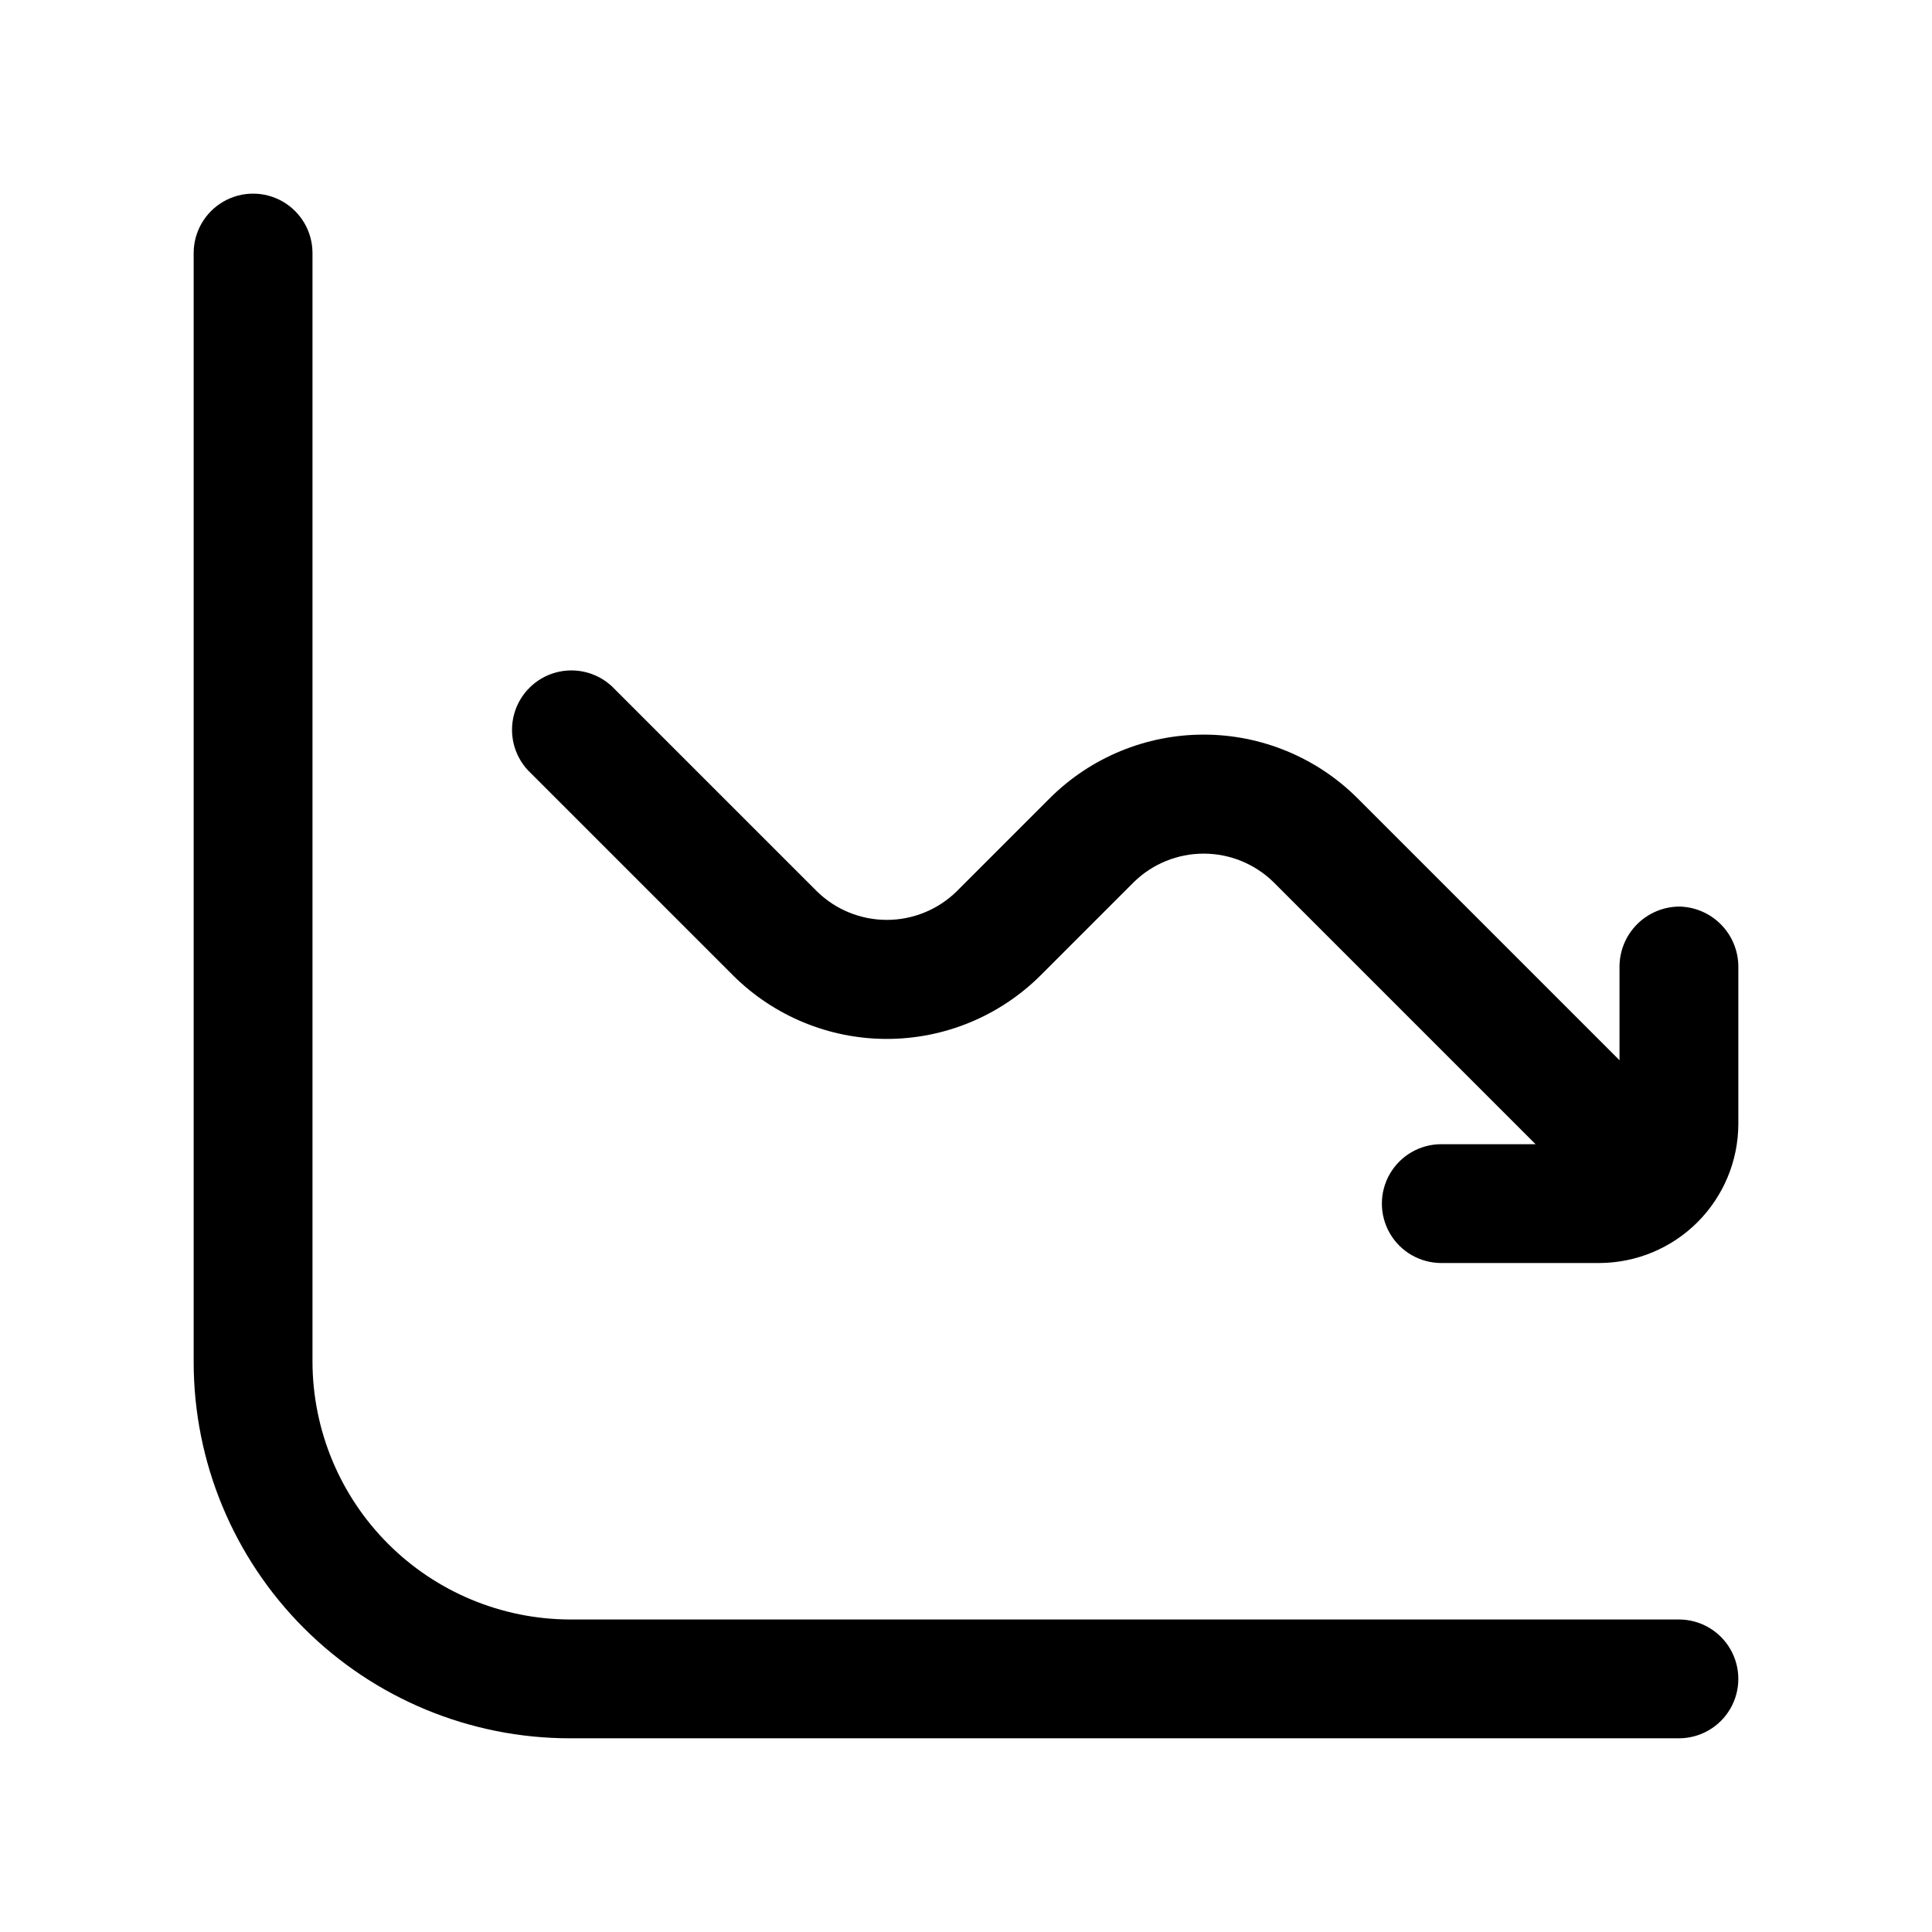
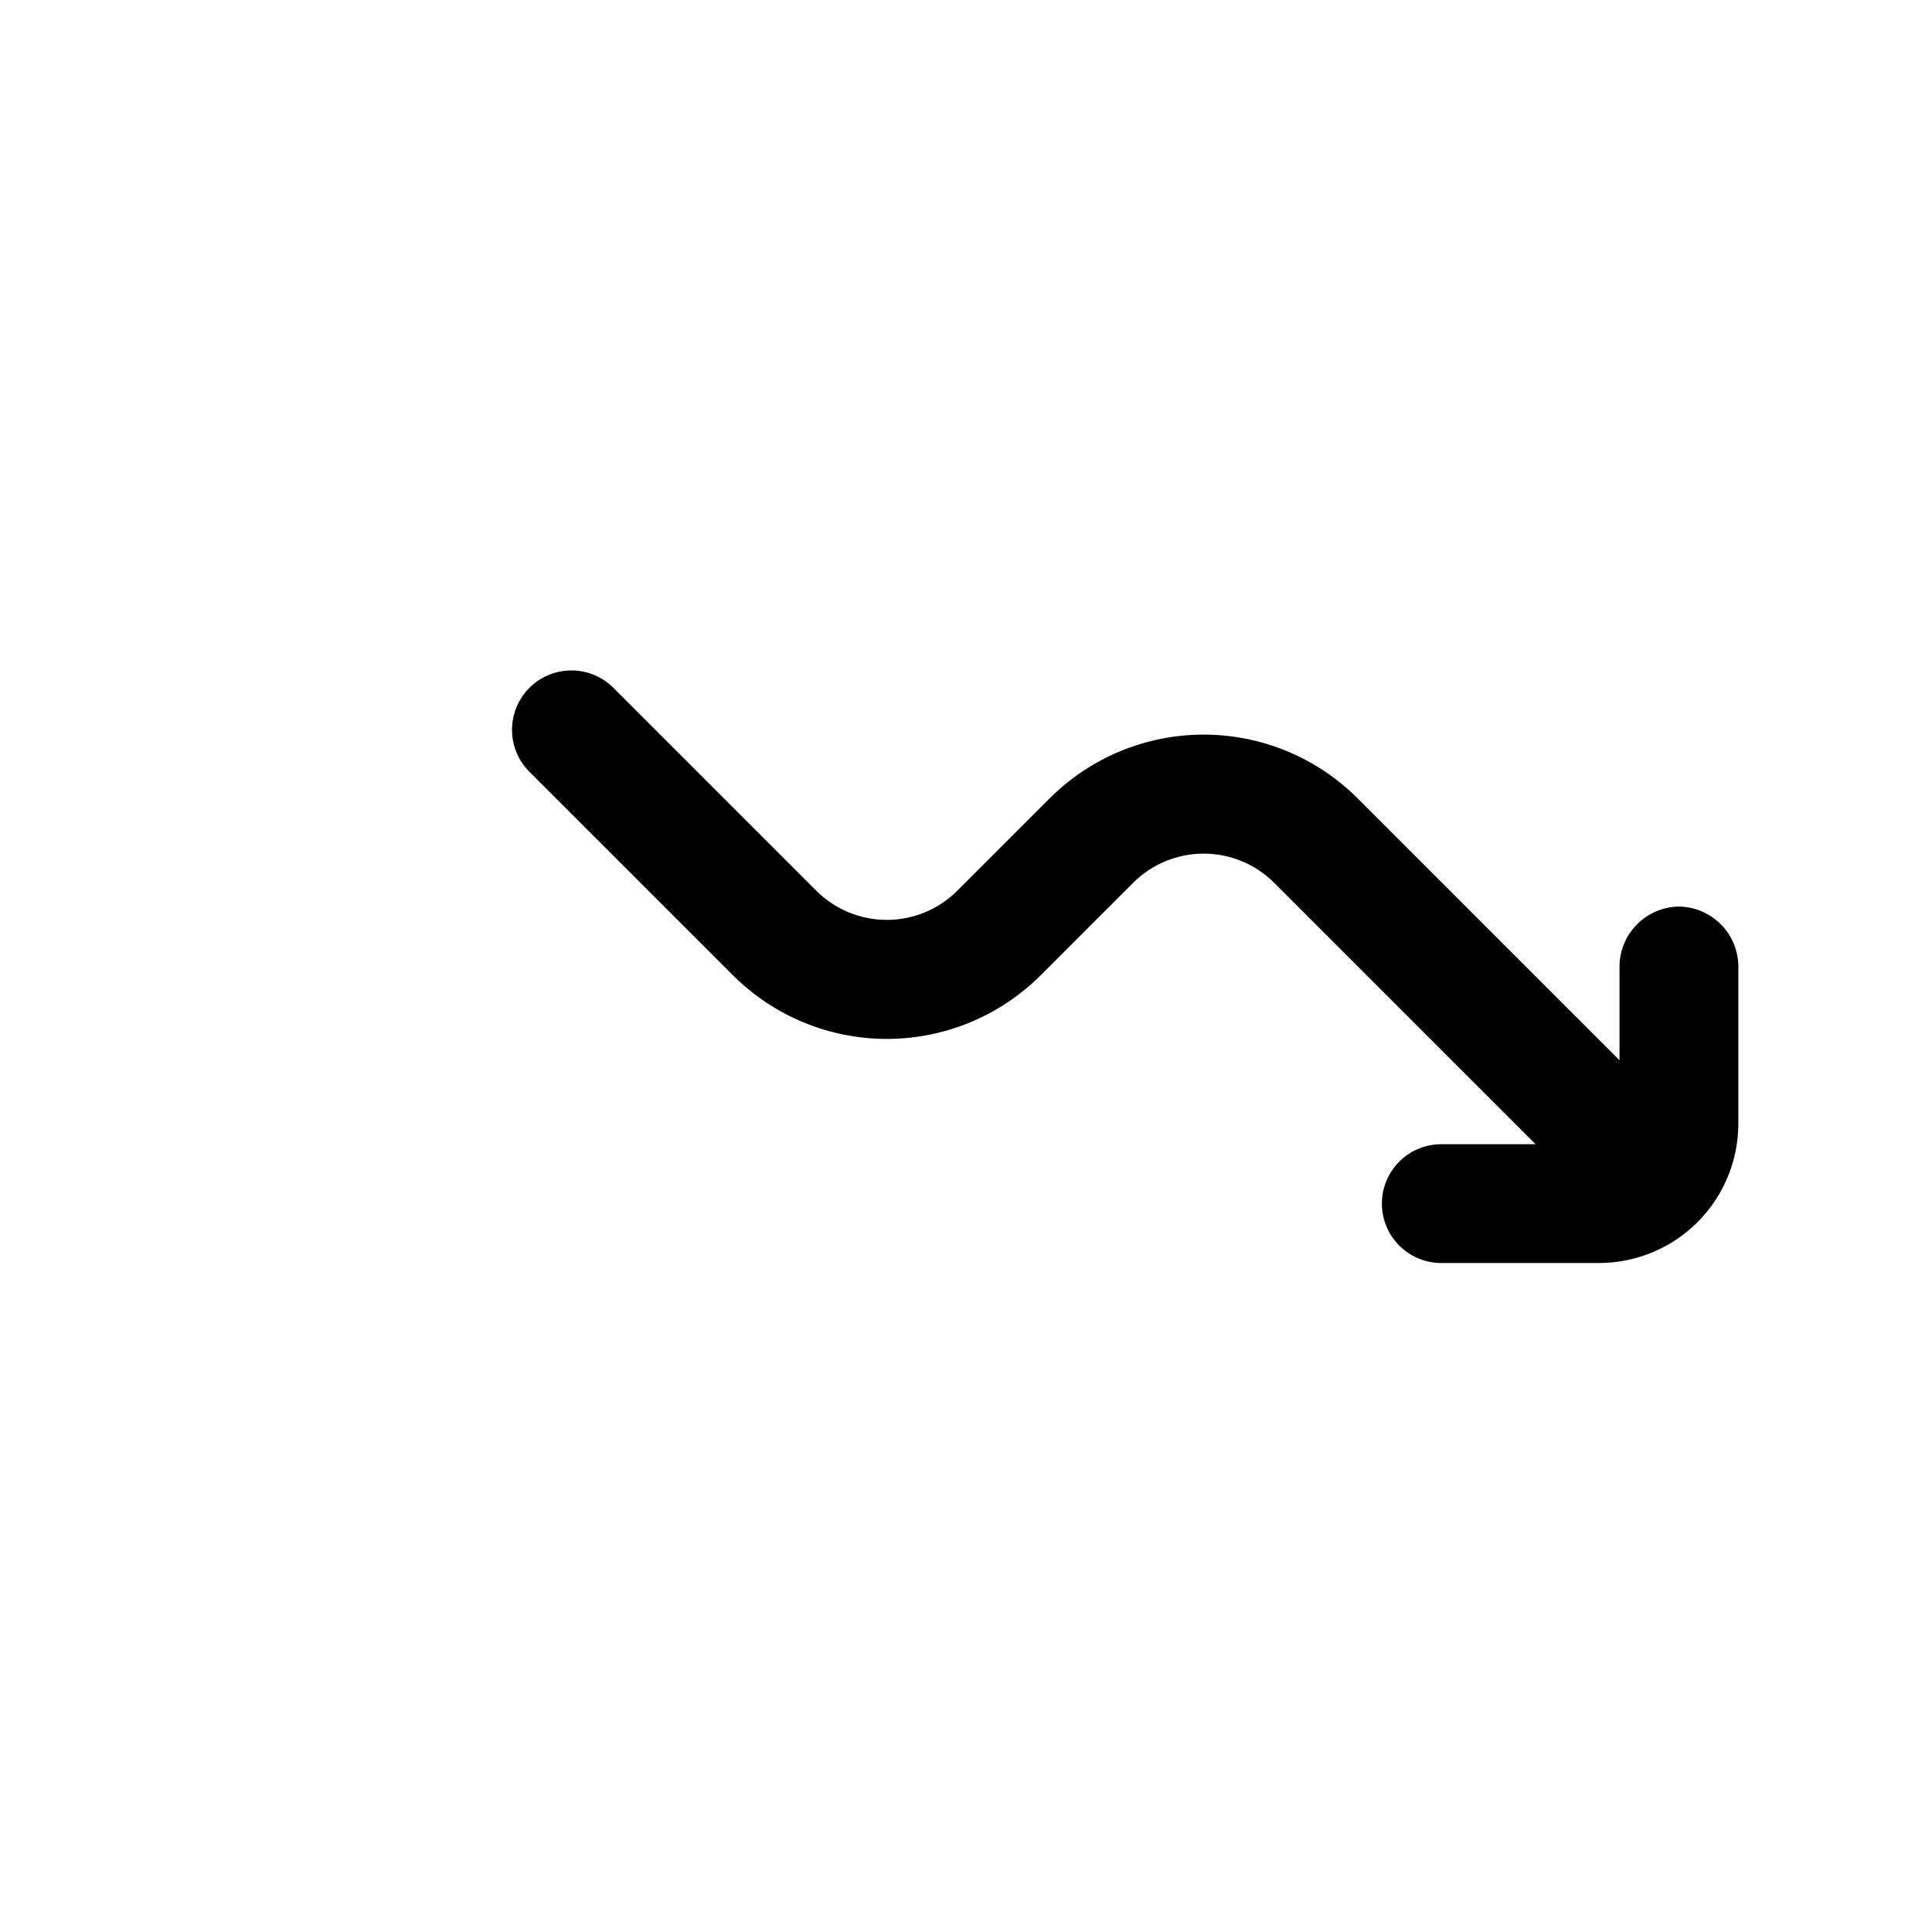
<svg xmlns="http://www.w3.org/2000/svg" fill="#000000" width="800px" height="800px" version="1.1" viewBox="144 144 512 512">
  <g>
-     <path d="m588.93 573.18h-293.89c-18.078-0.055-35.398-7.262-48.18-20.043-12.785-12.785-19.988-30.105-20.047-48.184v-293.89c0-5.625-3-10.824-7.871-13.637s-10.871-2.812-15.742 0c-4.871 2.812-7.875 8.012-7.875 13.637v293.89c0 26.445 10.508 51.809 29.207 70.508 18.699 18.699 44.062 29.207 70.508 29.207h293.89c5.625 0 10.824-3 13.637-7.871 2.812-4.871 2.812-10.875 0-15.746-2.812-4.871-8.012-7.871-13.637-7.871z" />
    <path d="m588.93 384.25c-4.156 0.055-8.129 1.73-11.07 4.672-2.941 2.941-4.617 6.914-4.672 11.074v24.98l-69.484-69.484c-10.816-10.77-25.461-16.812-40.723-16.812-15.266 0-29.906 6.043-40.727 16.812l-24.77 24.77c-4.941 4.82-11.57 7.519-18.473 7.519-6.906 0-13.535-2.699-18.473-7.519l-54.371-54.367c-4.019-3.746-9.699-5.125-14.988-3.641-5.285 1.484-9.418 5.617-10.902 10.902-1.484 5.289-0.105 10.969 3.641 14.988l54.371 54.371-0.004-0.004c10.82 10.77 25.461 16.816 40.727 16.816 15.262 0 29.906-6.047 40.723-16.816l24.77-24.77c4.941-4.82 11.57-7.519 18.477-7.519 6.902 0 13.531 2.699 18.473 7.519l69.484 69.484h-24.984c-5.625 0-10.82 3-13.633 7.871-2.812 4.871-2.812 10.875 0 15.746s8.008 7.871 13.633 7.871h41.984c9.727-0.055 19.039-3.941 25.918-10.82 6.875-6.879 10.766-16.191 10.82-25.914v-41.984c-0.055-4.16-1.73-8.133-4.672-11.074-2.941-2.941-6.914-4.617-11.074-4.672z" />
  </g>
</svg>